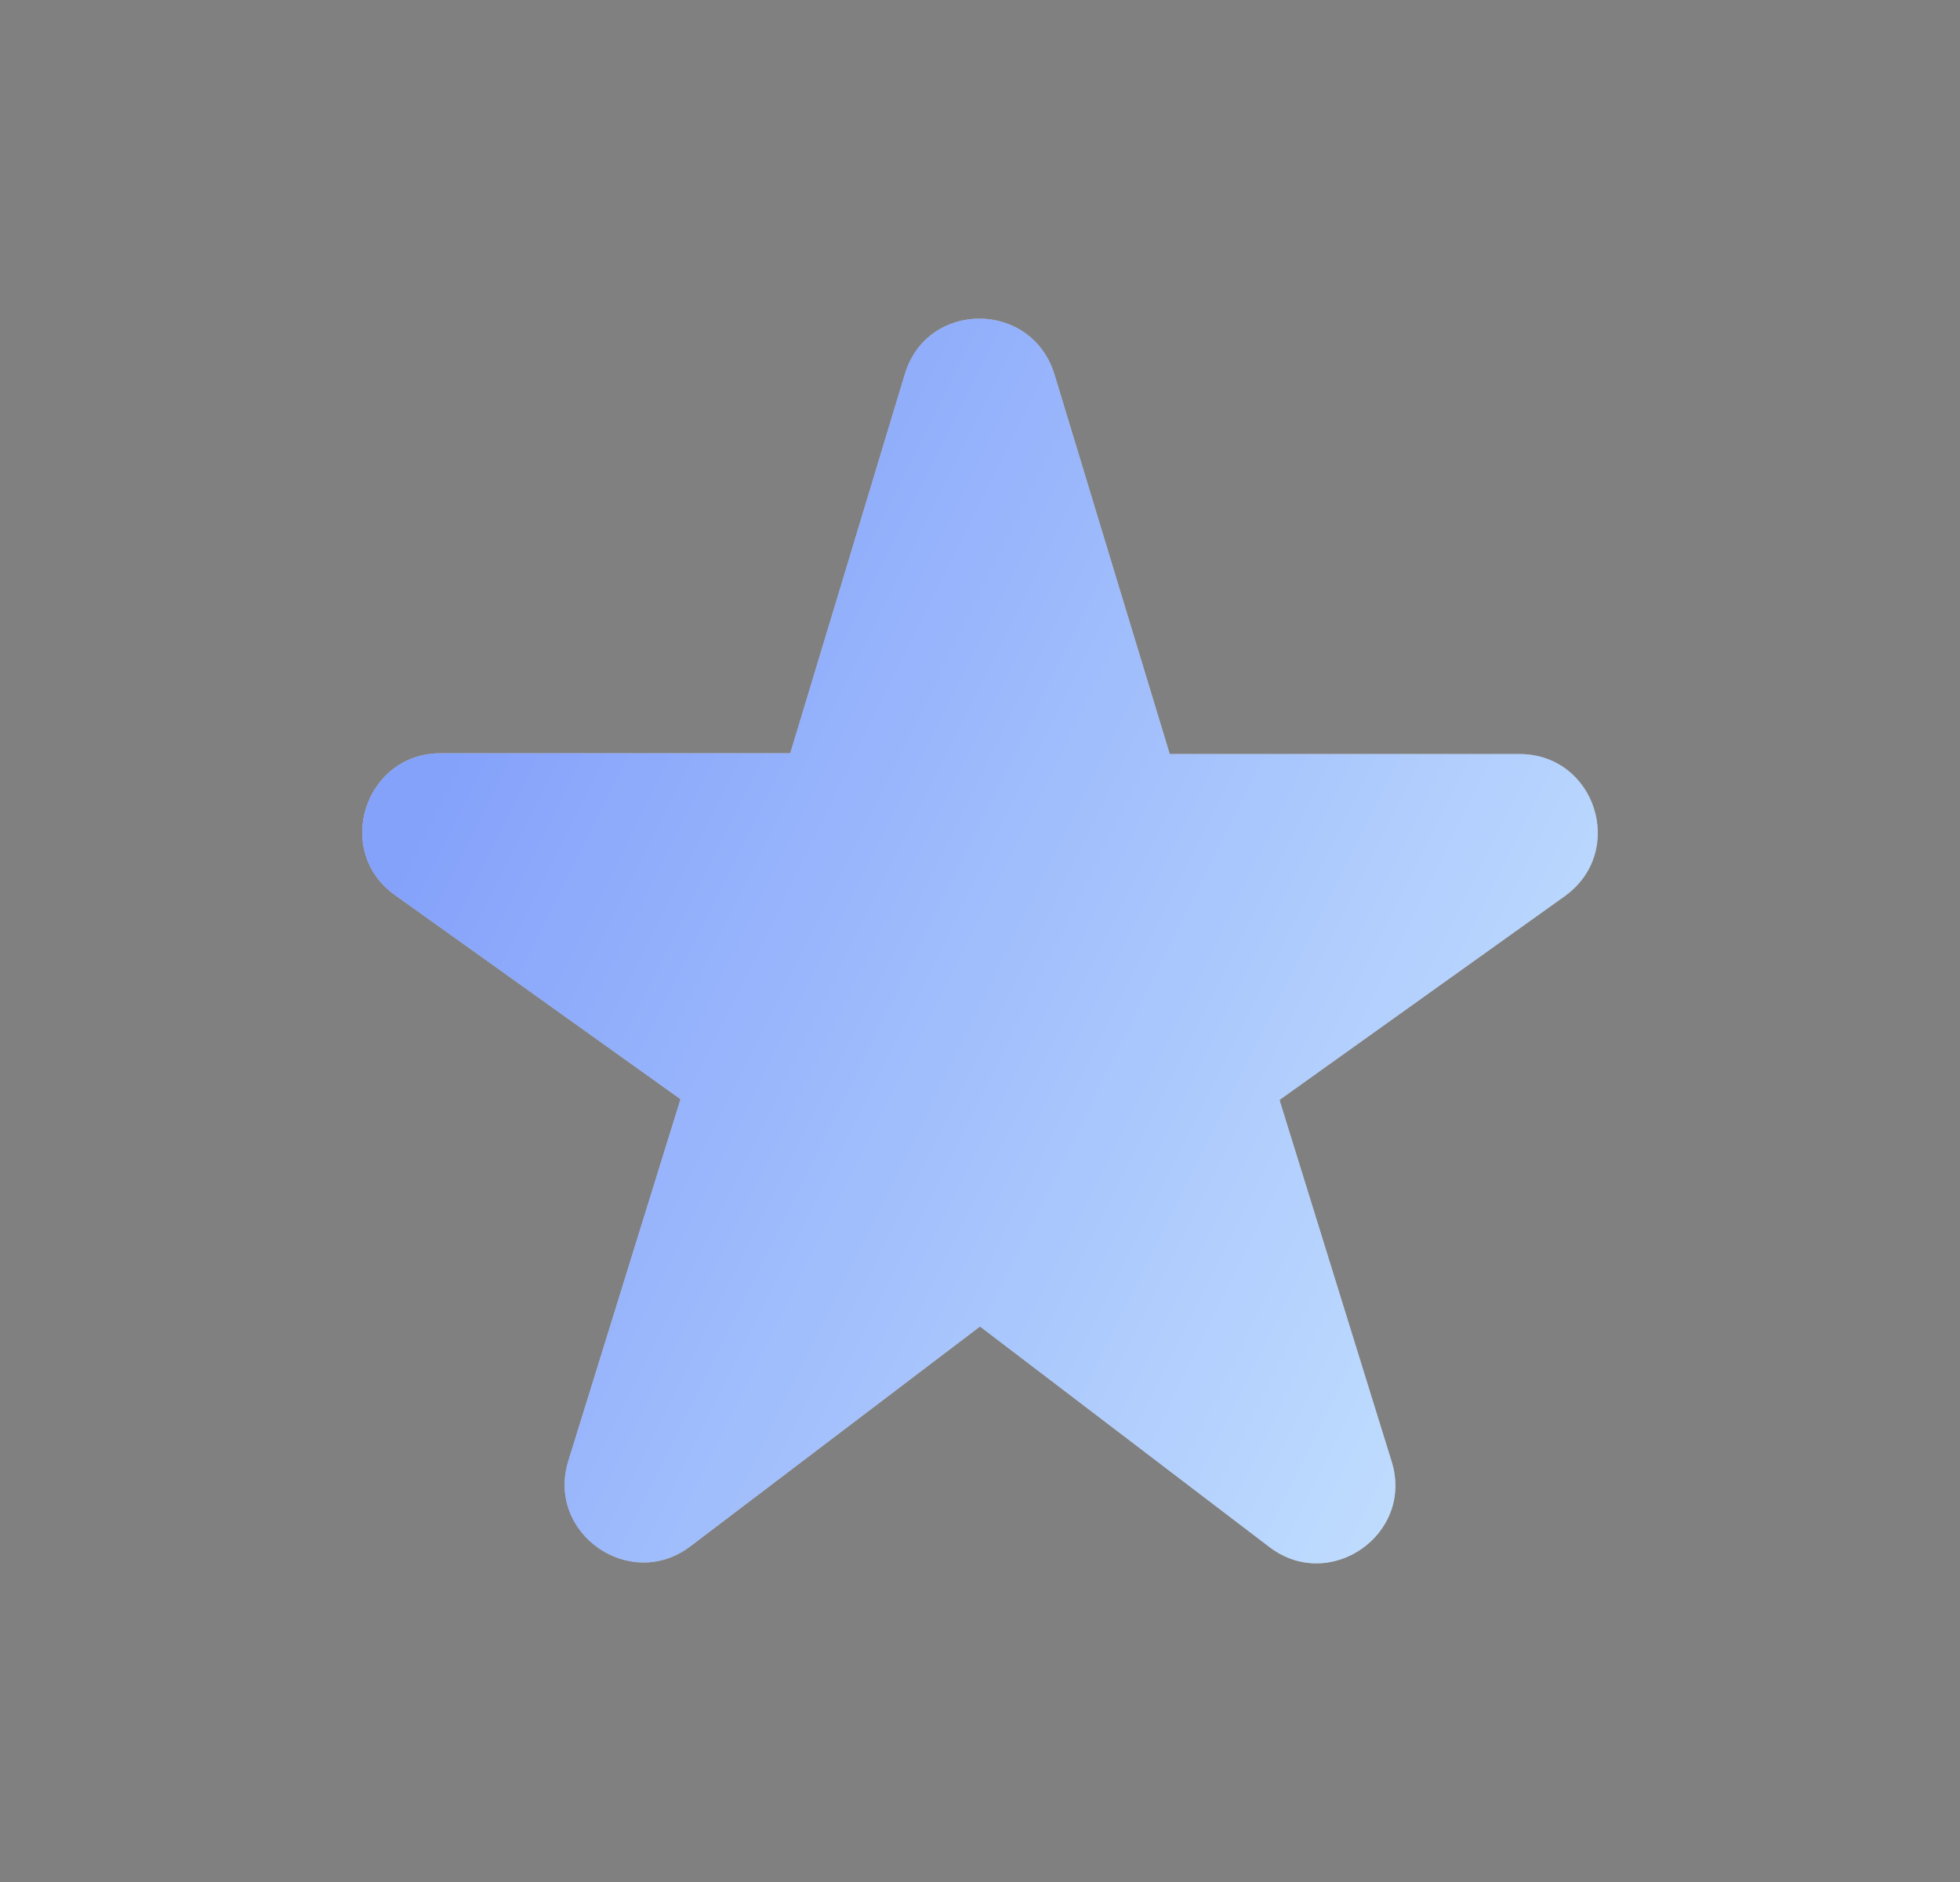
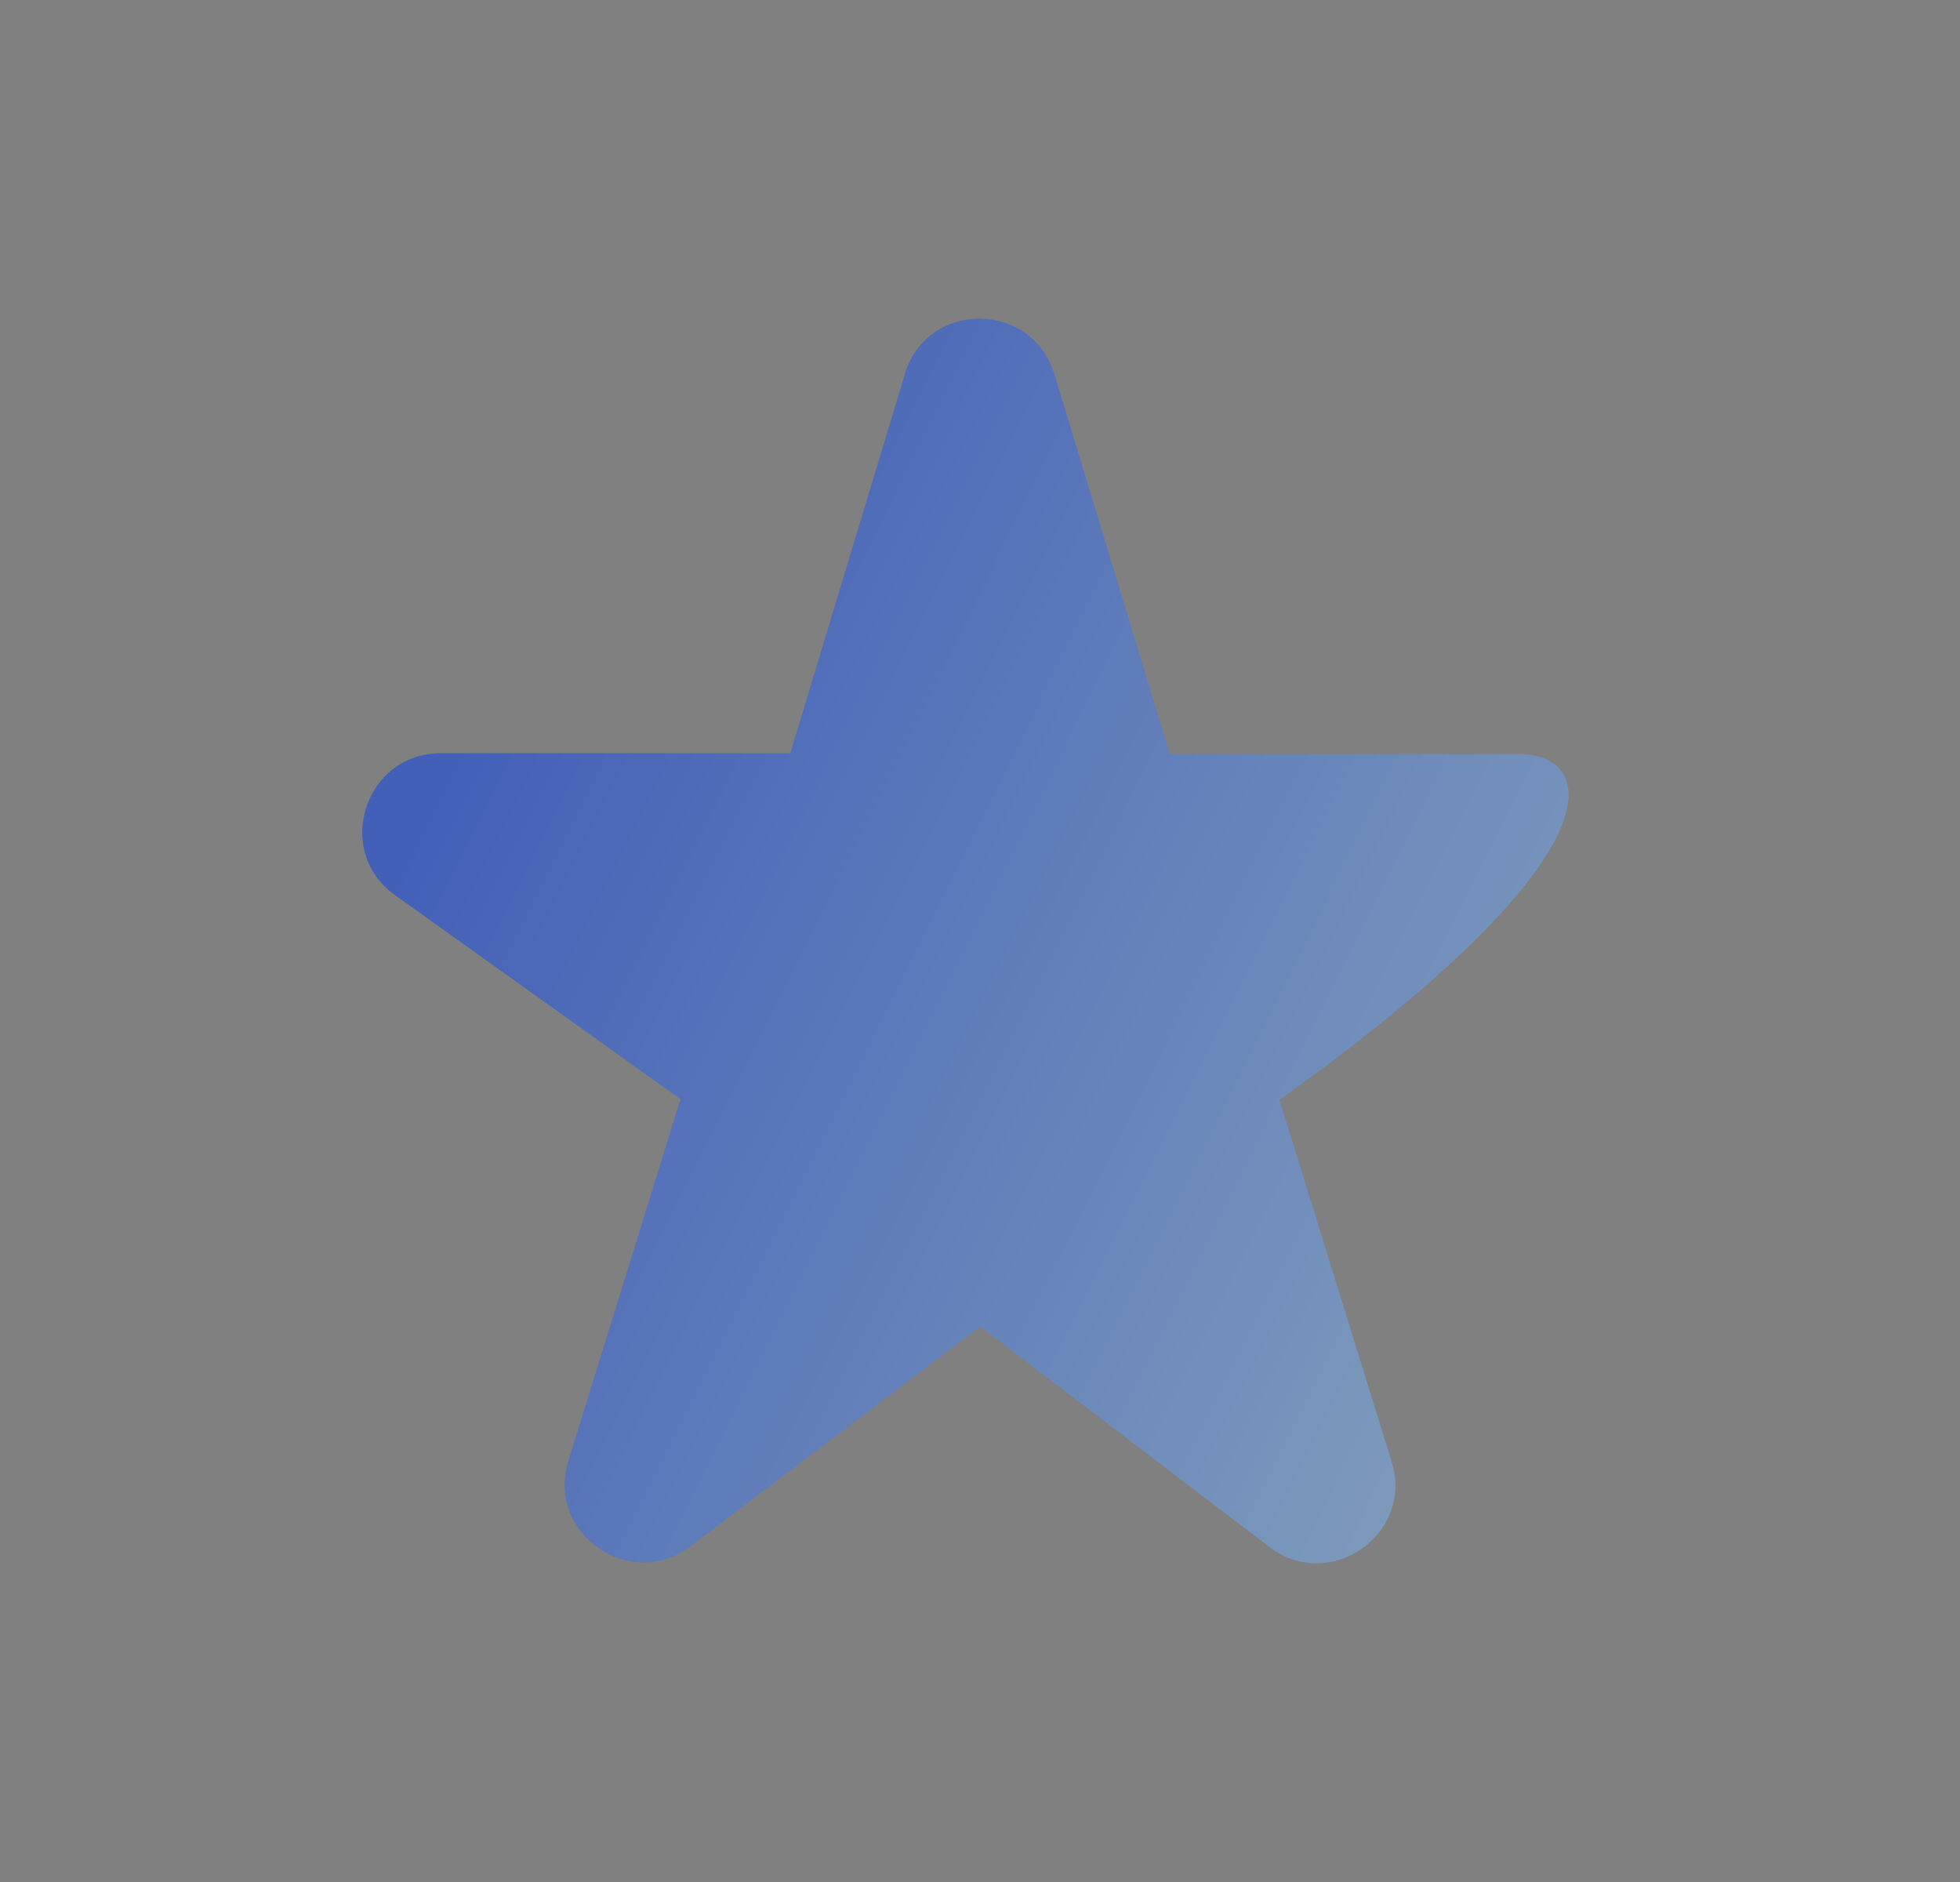
<svg xmlns="http://www.w3.org/2000/svg" width="25" height="24" viewBox="0 0 25 24" fill="none">
  <rect x="0" y="0" width="25" height="24" fill="#808080" stroke="none" />
-   <path d="M10.08 9.606H5.62C4.65 9.606 4.25 10.857 5.04 11.416L8.68 14.017L7.25 18.627C6.96 19.556 8.04 20.306 8.81 19.716L12.5 16.916L16.19 19.727C16.96 20.317 18.04 19.567 17.75 18.637L16.32 14.027L19.96 11.427C20.75 10.857 20.35 9.616 19.38 9.616H14.92L13.45 4.776C13.16 3.826 11.82 3.826 11.54 4.776L10.08 9.606Z" fill="white" />
-   <path d="M10.08 9.606H5.62C4.65 9.606 4.25 10.857 5.04 11.416L8.68 14.017L7.25 18.627C6.96 19.556 8.04 20.306 8.81 19.716L12.5 16.916L16.19 19.727C16.96 20.317 18.04 19.567 17.75 18.637L16.32 14.027L19.96 11.427C20.75 10.857 20.35 9.616 19.38 9.616H14.92L13.45 4.776C13.16 3.826 11.82 3.826 11.54 4.776L10.08 9.606Z" fill="url(#paint0_linear_1740_50426)" fill-opacity="0.48" />
+   <path d="M10.08 9.606H5.62C4.65 9.606 4.25 10.857 5.04 11.416L8.68 14.017L7.25 18.627C6.96 19.556 8.04 20.306 8.81 19.716L12.5 16.916L16.19 19.727C16.96 20.317 18.04 19.567 17.75 18.637L16.32 14.027C20.75 10.857 20.35 9.616 19.38 9.616H14.92L13.45 4.776C13.16 3.826 11.82 3.826 11.54 4.776L10.08 9.606Z" fill="url(#paint0_linear_1740_50426)" fill-opacity="0.48" />
  <defs>
    <linearGradient id="paint0_linear_1740_50426" x1="4.62" y1="12" x2="20.424" y2="19.846" gradientUnits="userSpaceOnUse">
      <stop stop-color="#003CF5" />
      <stop offset="1" stop-color="#8DCAFE" />
    </linearGradient>
  </defs>
</svg>